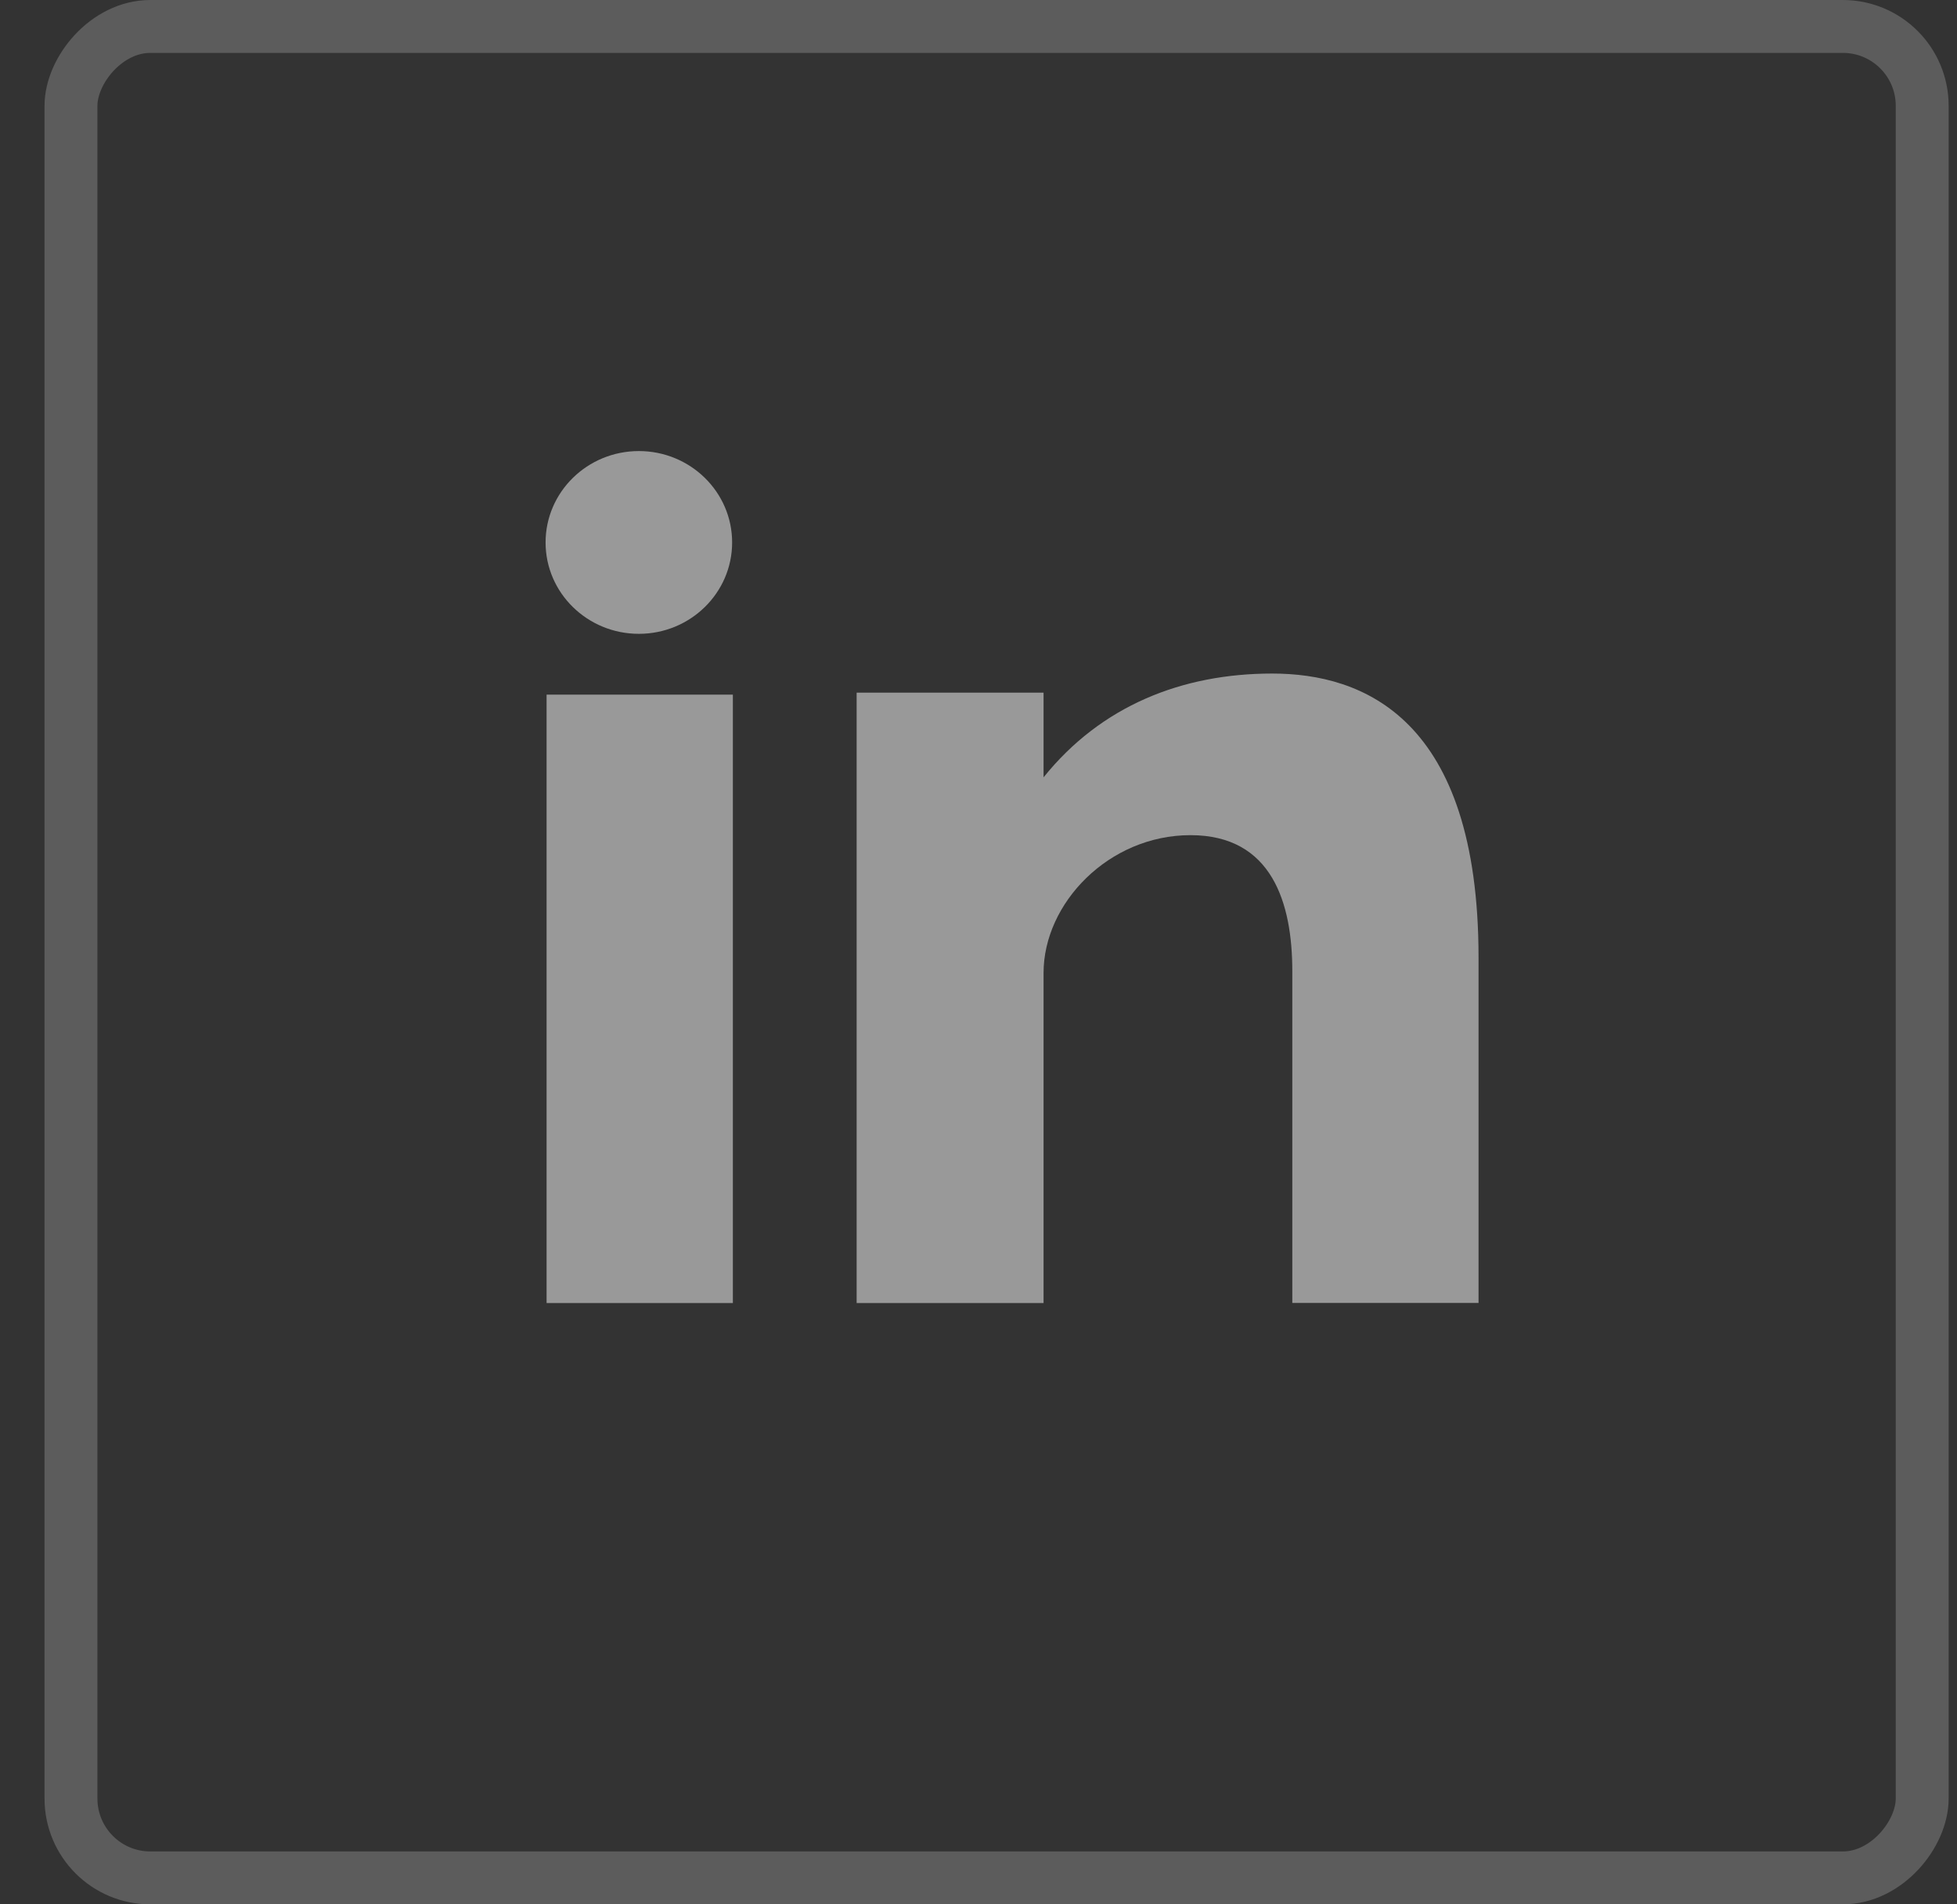
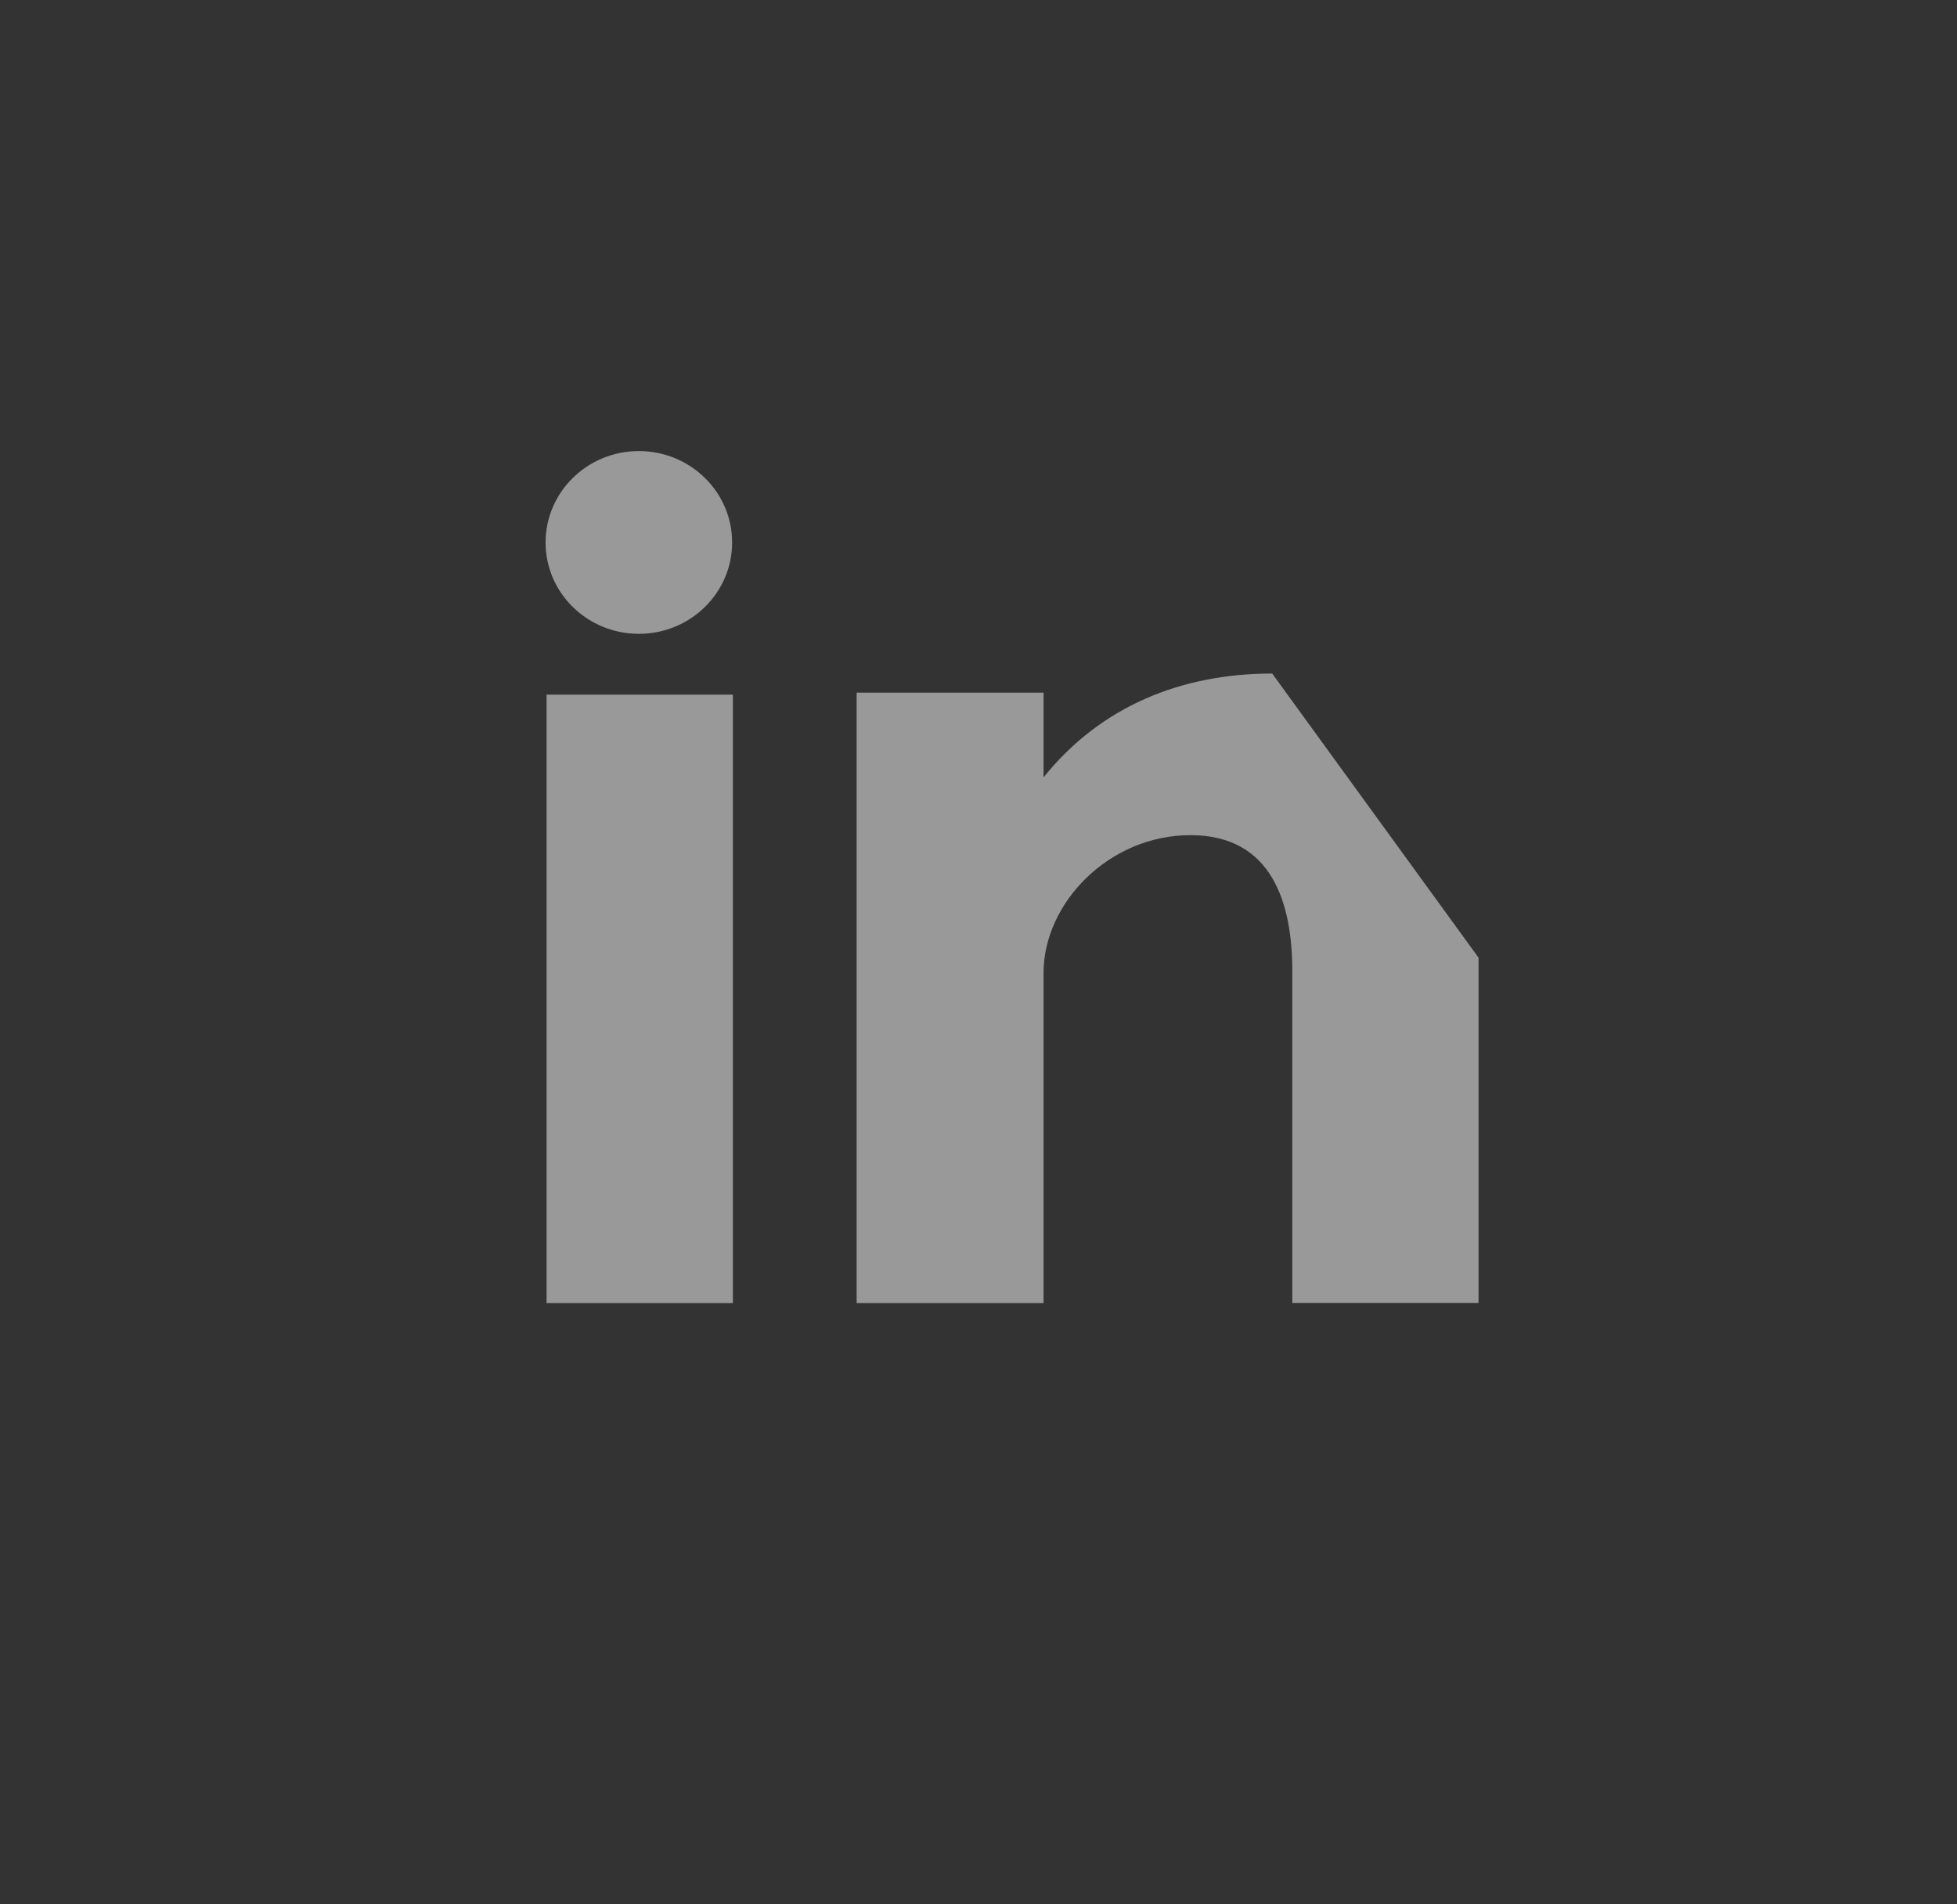
<svg xmlns="http://www.w3.org/2000/svg" width="37" height="36" viewBox="0 0 37 36" fill="none">
  <rect x="0" y="0" width="37" height="36" fill="#333333" stroke="none" />
-   <rect opacity="0.2" x="-0.5" y="0.5" width="35" height="35" rx="1.5" transform="matrix(-1 0 0 1 35.842 0)" stroke="white" />
  <g opacity="0.5">
-     <path d="M10.334 24.633H13.856V13.132H10.334V24.633ZM24.053 12.733C22.344 12.733 20.815 13.345 19.73 14.695V13.094H16.196V24.633H19.73V18.393C19.73 17.074 20.963 15.788 22.508 15.788C24.052 15.788 24.433 17.074 24.433 18.36V24.631H27.954V18.104C27.954 13.569 25.764 12.733 24.053 12.733ZM12.079 11.982C13.052 11.982 13.842 11.208 13.842 10.255C13.842 9.301 13.052 8.527 12.079 8.527C11.105 8.527 10.315 9.301 10.315 10.255C10.315 11.209 11.105 11.982 12.079 11.982Z" fill="white" />
+     <path d="M10.334 24.633H13.856V13.132H10.334V24.633ZM24.053 12.733C22.344 12.733 20.815 13.345 19.73 14.695V13.094H16.196V24.633H19.73V18.393C19.73 17.074 20.963 15.788 22.508 15.788C24.052 15.788 24.433 17.074 24.433 18.36V24.631H27.954V18.104ZM12.079 11.982C13.052 11.982 13.842 11.208 13.842 10.255C13.842 9.301 13.052 8.527 12.079 8.527C11.105 8.527 10.315 9.301 10.315 10.255C10.315 11.209 11.105 11.982 12.079 11.982Z" fill="white" />
  </g>
</svg>